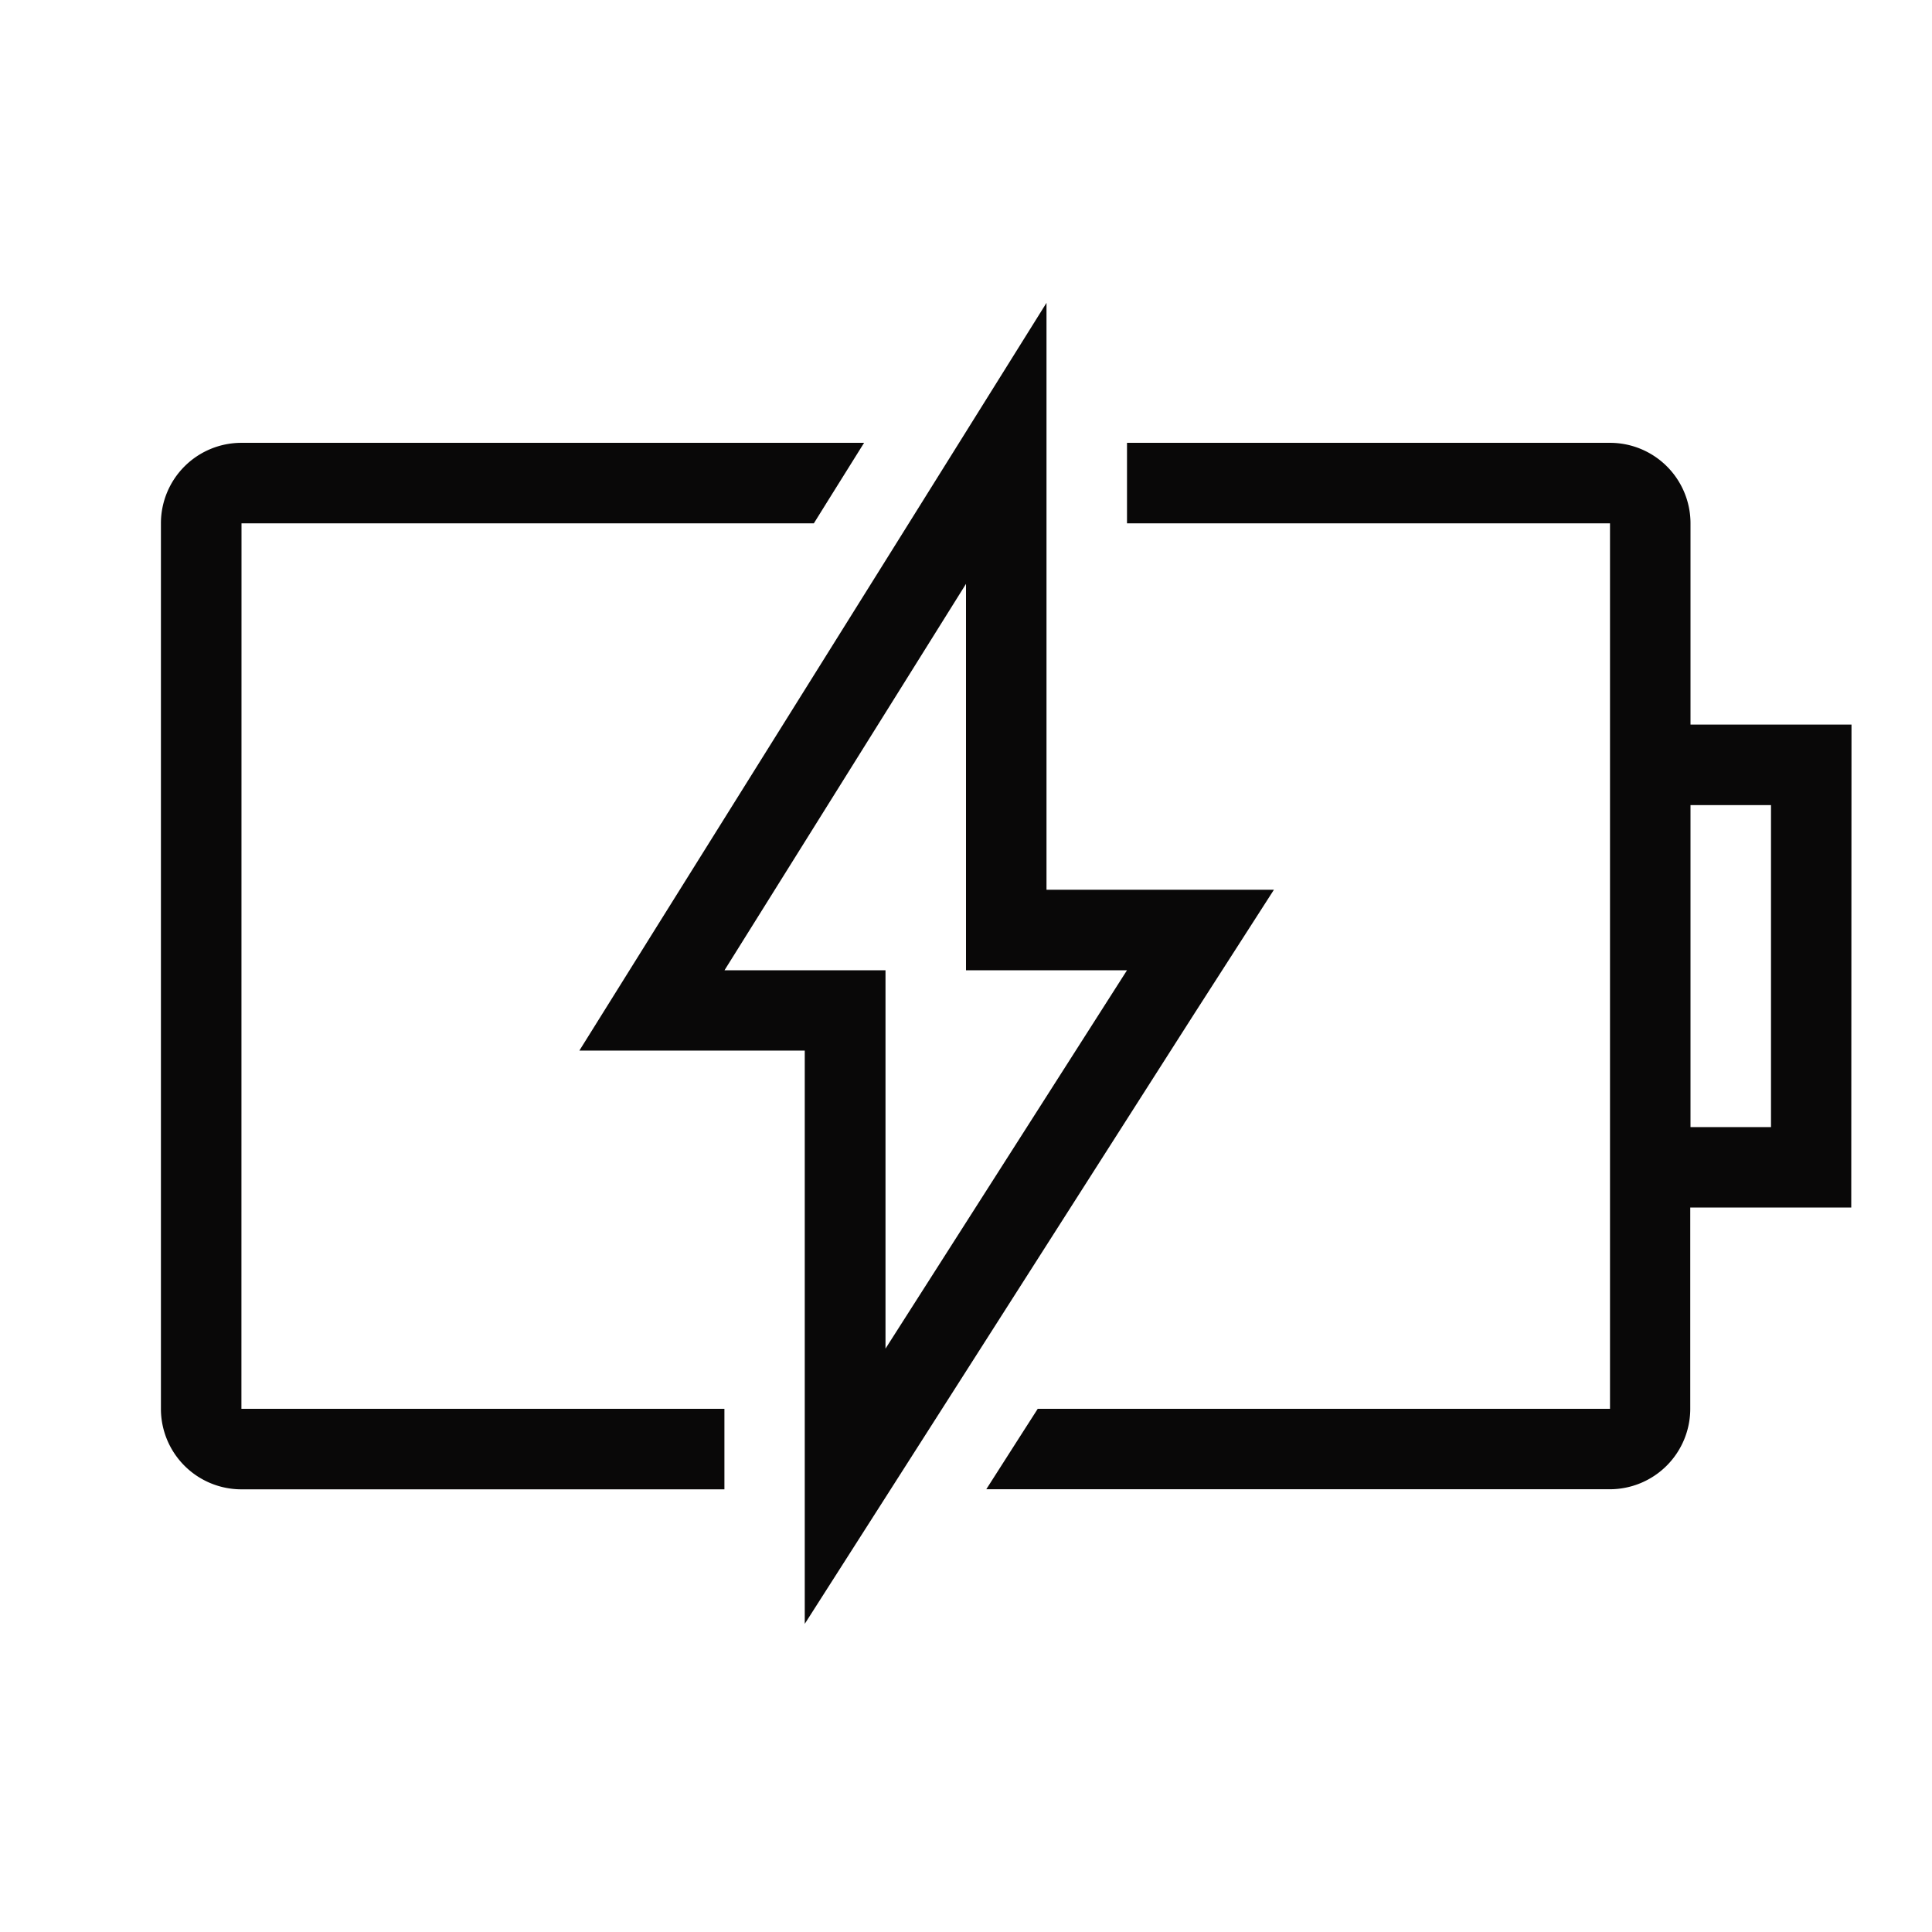
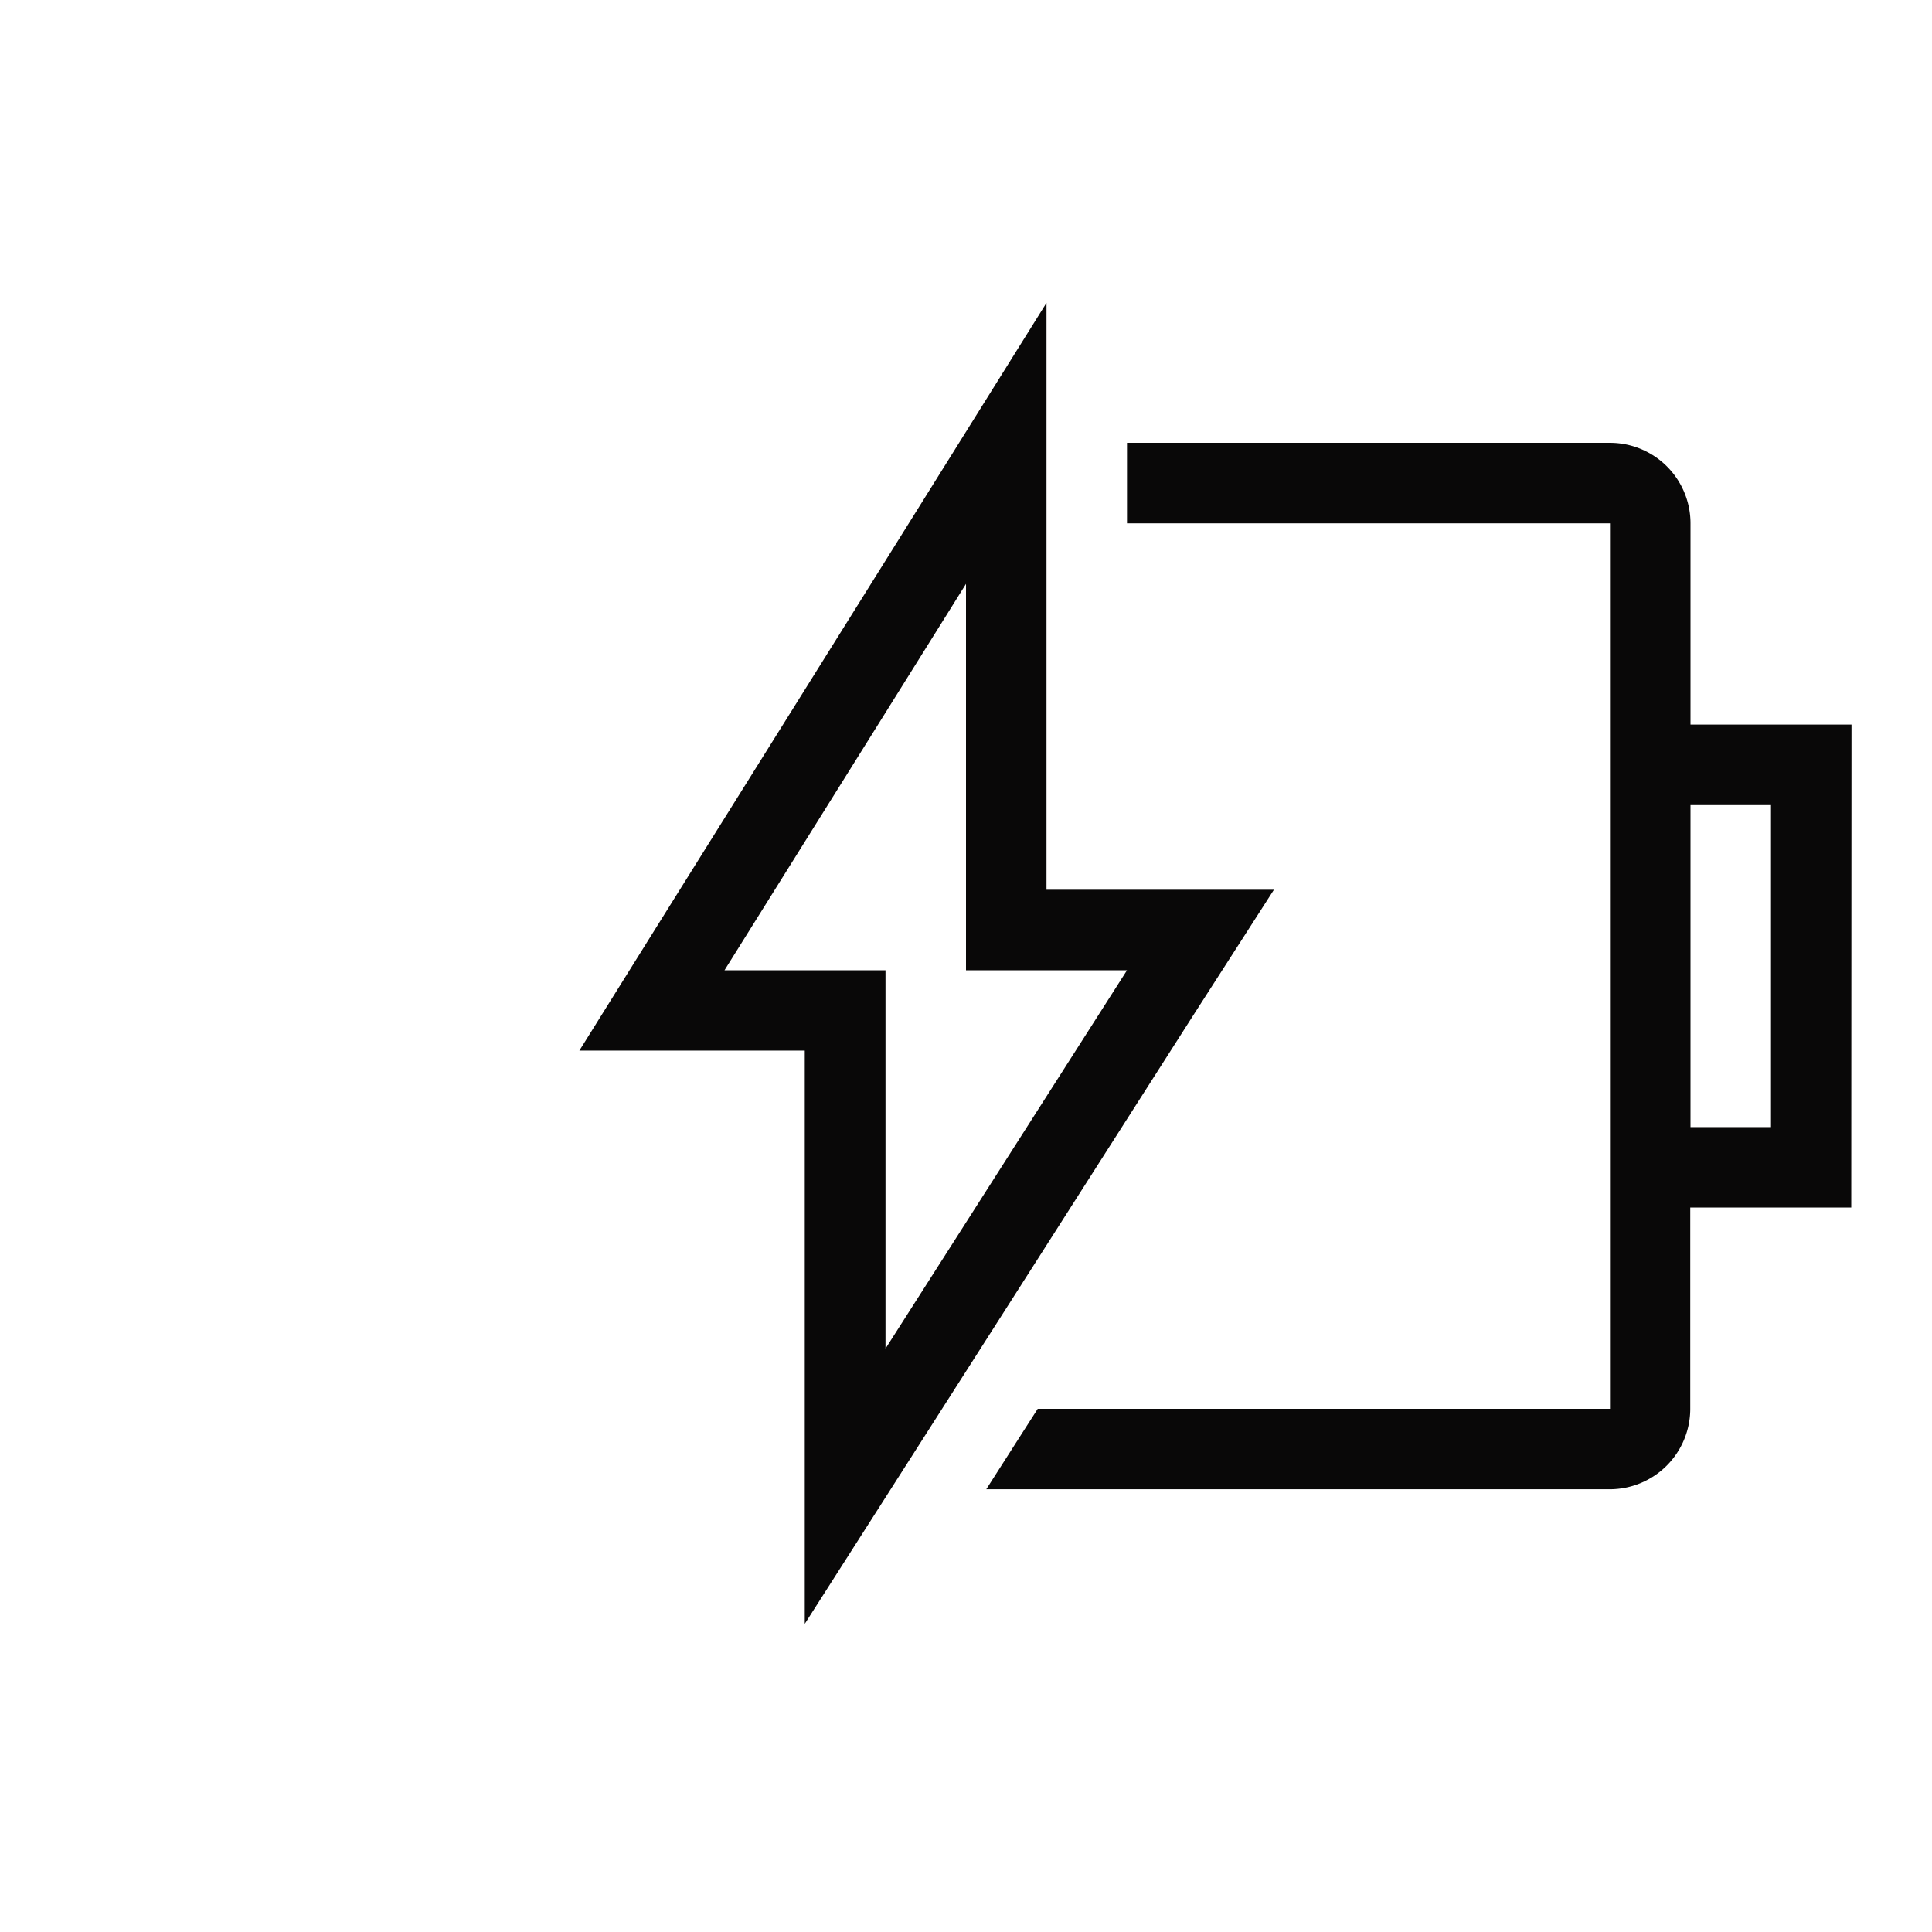
<svg xmlns="http://www.w3.org/2000/svg" width="24" height="24" viewBox="0 0 24 24">
  <g id="组_2722" data-name="组 2722" transform="translate(-910 -176)">
    <path id="路径_5024" data-name="路径 5024" d="M960,180.167" transform="translate(-38.001 -3.167)" fill="none" stroke="#090808" stroke-miterlimit="10" stroke-width="2" />
-     <rect id="矩形_1827" data-name="矩形 1827" width="24" height="24" transform="translate(910 176)" fill="none" />
    <g id="组_2720" data-name="组 2720" transform="translate(912 179.762)">
      <path id="路径_5025" data-name="路径 5025" d="M971.809,202.417h-2v-2.5a1,1,0,0,0-1-1h-6v1h6v11H961.7l-.209.326-.43.673h7.745a1,1,0,0,0,1-1v-2.5h2Zm-1,5h-1v-4h1Z" transform="translate(-950.809 -197.178)" fill="#090808" />
      <path id="路径_5026" data-name="路径 5026" d="M948.614,198.964h-2.825v-7.291l-1.848,2.959-3,4.8-.955,1.53h2.8v7.121l1.843-2.886,3-4.7Zm-4.825,5.7v-4.7h-2l3-4.8v4.8h2Z" transform="translate(-934.789 -191.673)" fill="#090808" />
-       <path id="路径_5027" data-name="路径 5027" d="M919.333,199.917h7.11l.193-.31.431-.69h-7.735a1,1,0,0,0-1,1v11a1,1,0,0,0,1,1h6v-1h-6Z" transform="translate(-918.333 -197.178)" fill="#090808" />
    </g>
  </g>
</svg>